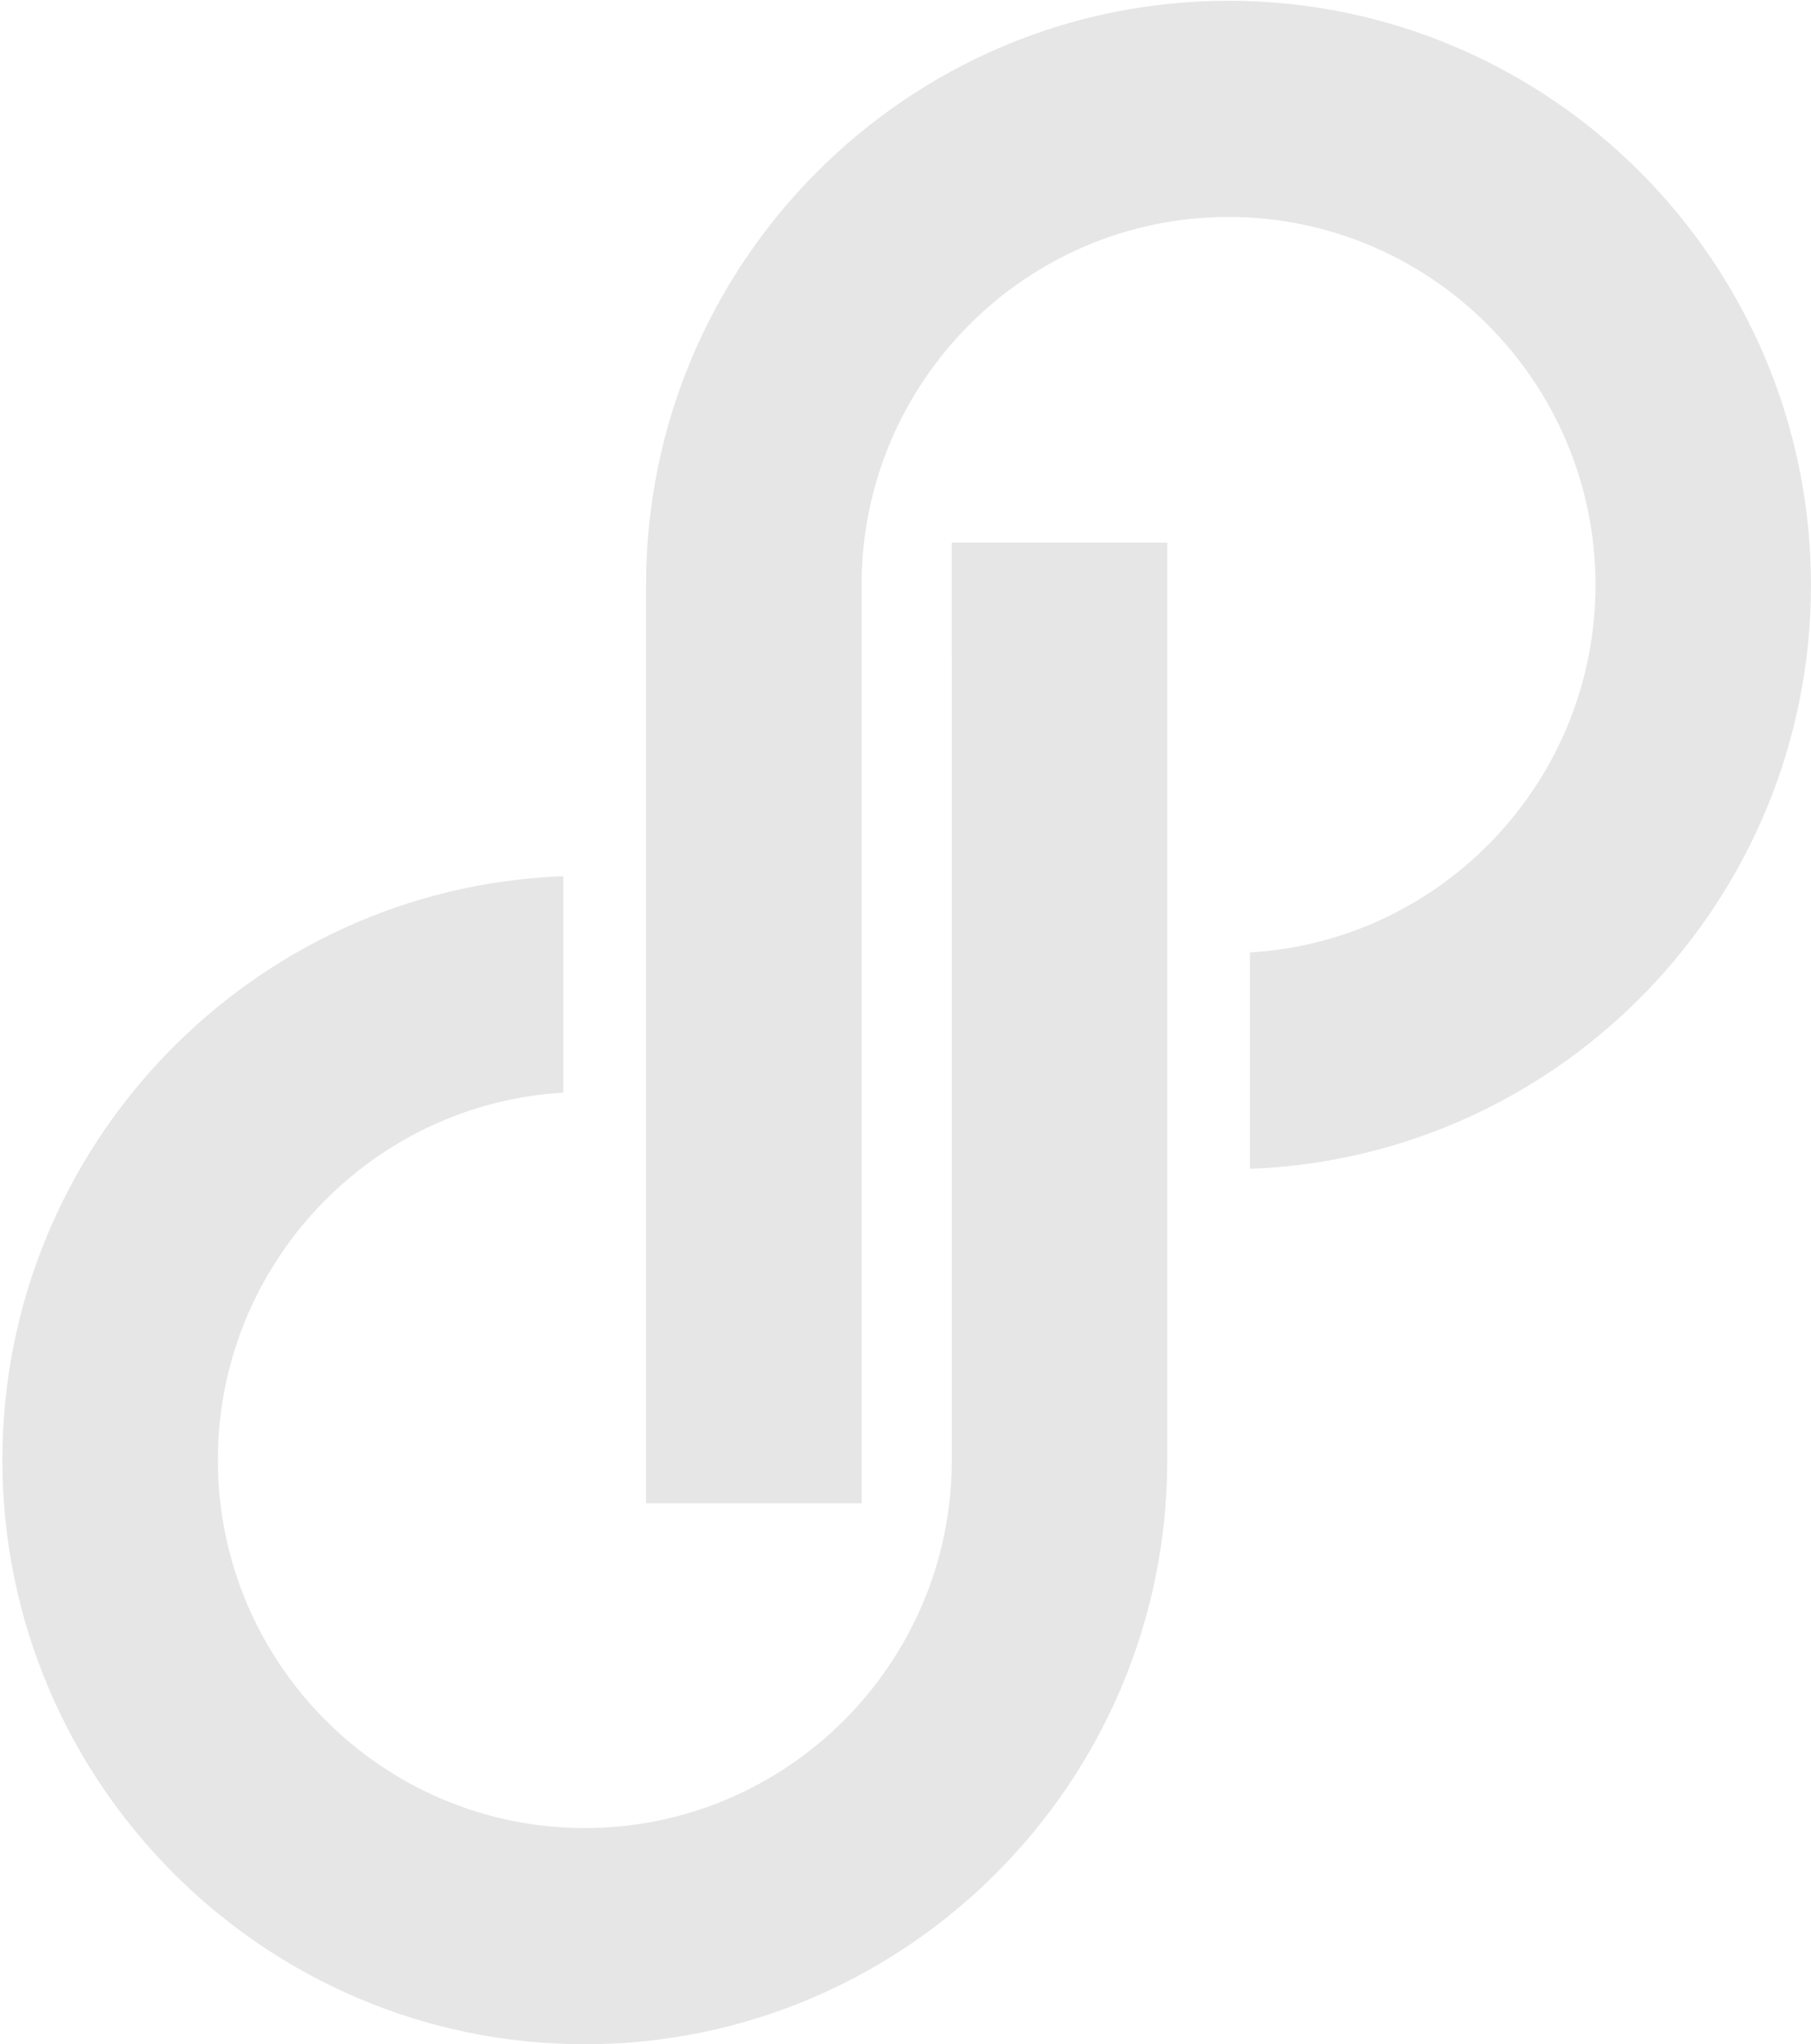
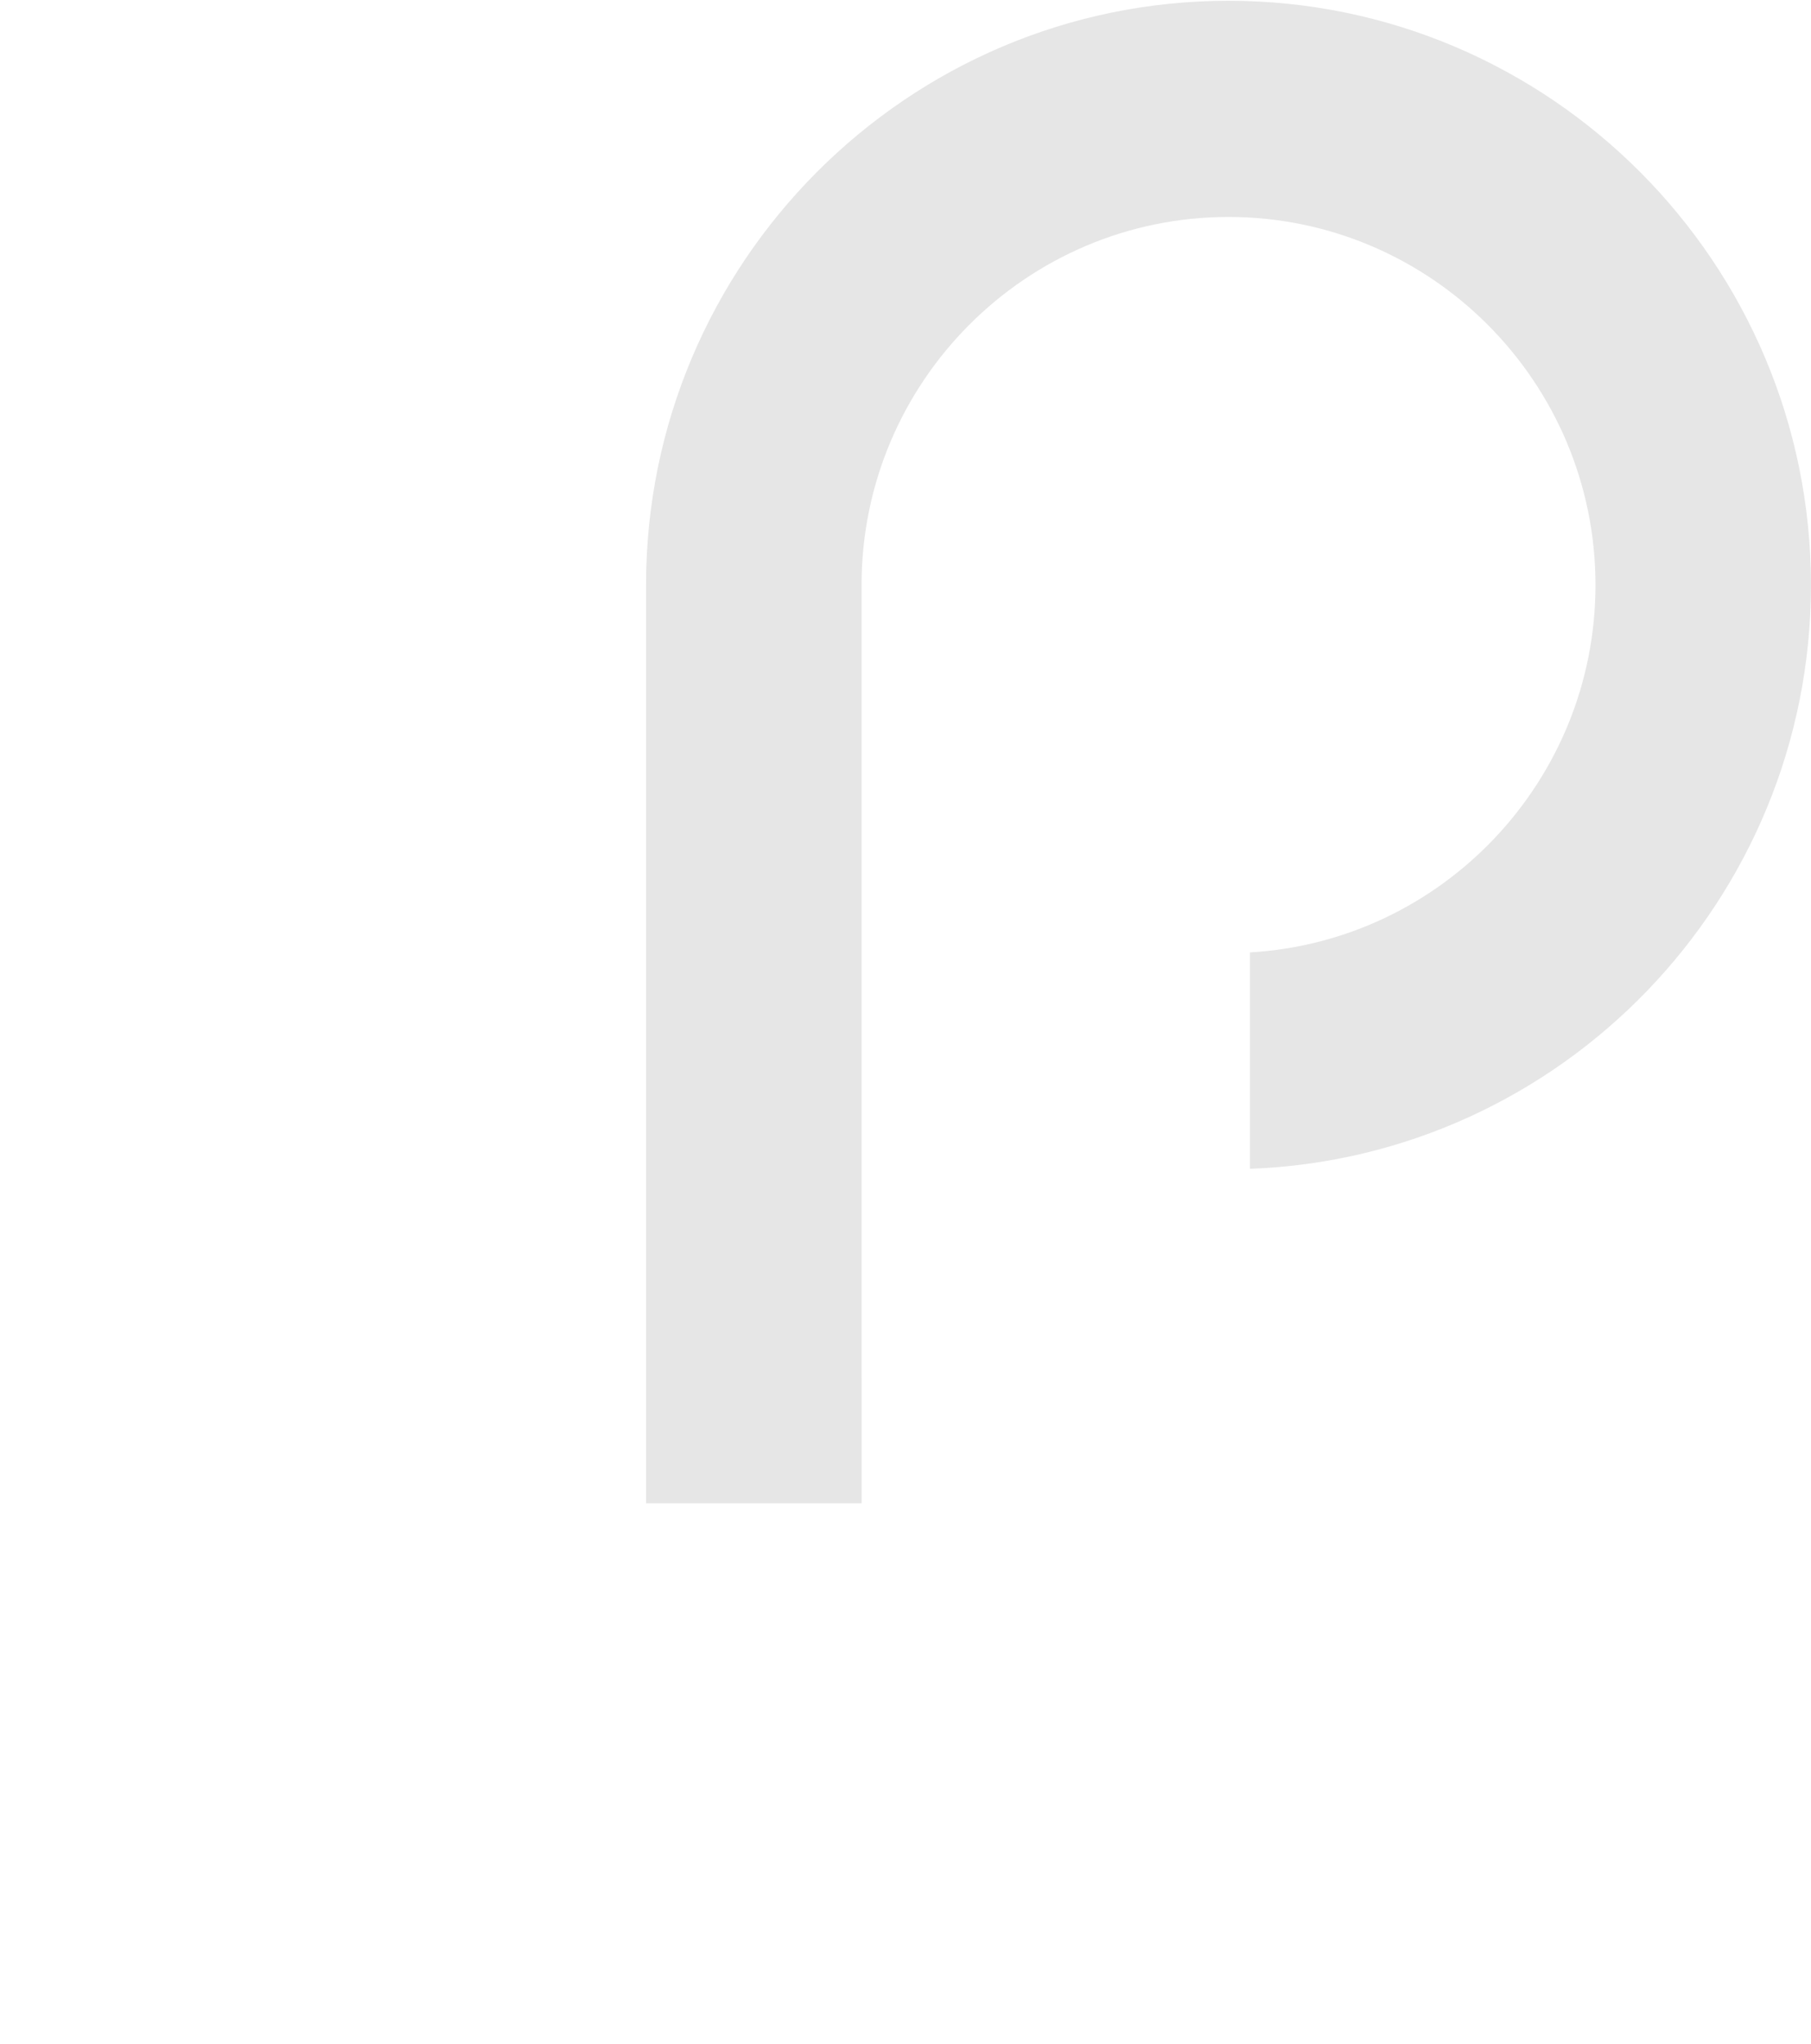
<svg xmlns="http://www.w3.org/2000/svg" width="459" height="518" viewBox="0 0 459 518" fill="none">
  <g opacity="0.1">
    <path d="M311.368 0.196C229.967 0.196 163.742 66.606 163.742 148.234V380.91H218.38L218.364 148.234C218.364 96.814 260.088 54.977 311.368 54.977C362.643 54.977 404.376 96.814 404.376 148.234C404.376 197.827 365.564 238.5 316.808 241.333V296.167C395.694 293.292 458.989 228.033 458.989 148.234C458.989 66.606 392.768 0.196 311.368 0.196Z" fill="#020503" />
-     <path d="M241.235 369.971C241.235 421.389 199.504 463.217 148.218 463.217C96.949 463.217 55.221 421.389 55.221 369.971C55.221 320.372 94.03 279.698 142.782 276.867V222.027C63.901 224.907 0.605 290.165 0.605 369.971C0.605 451.589 66.827 518 148.218 518C229.621 518 295.846 451.589 295.846 369.971V137.505L241.224 137.487L241.235 369.971Z" fill="#020503" />
  </g>
</svg>